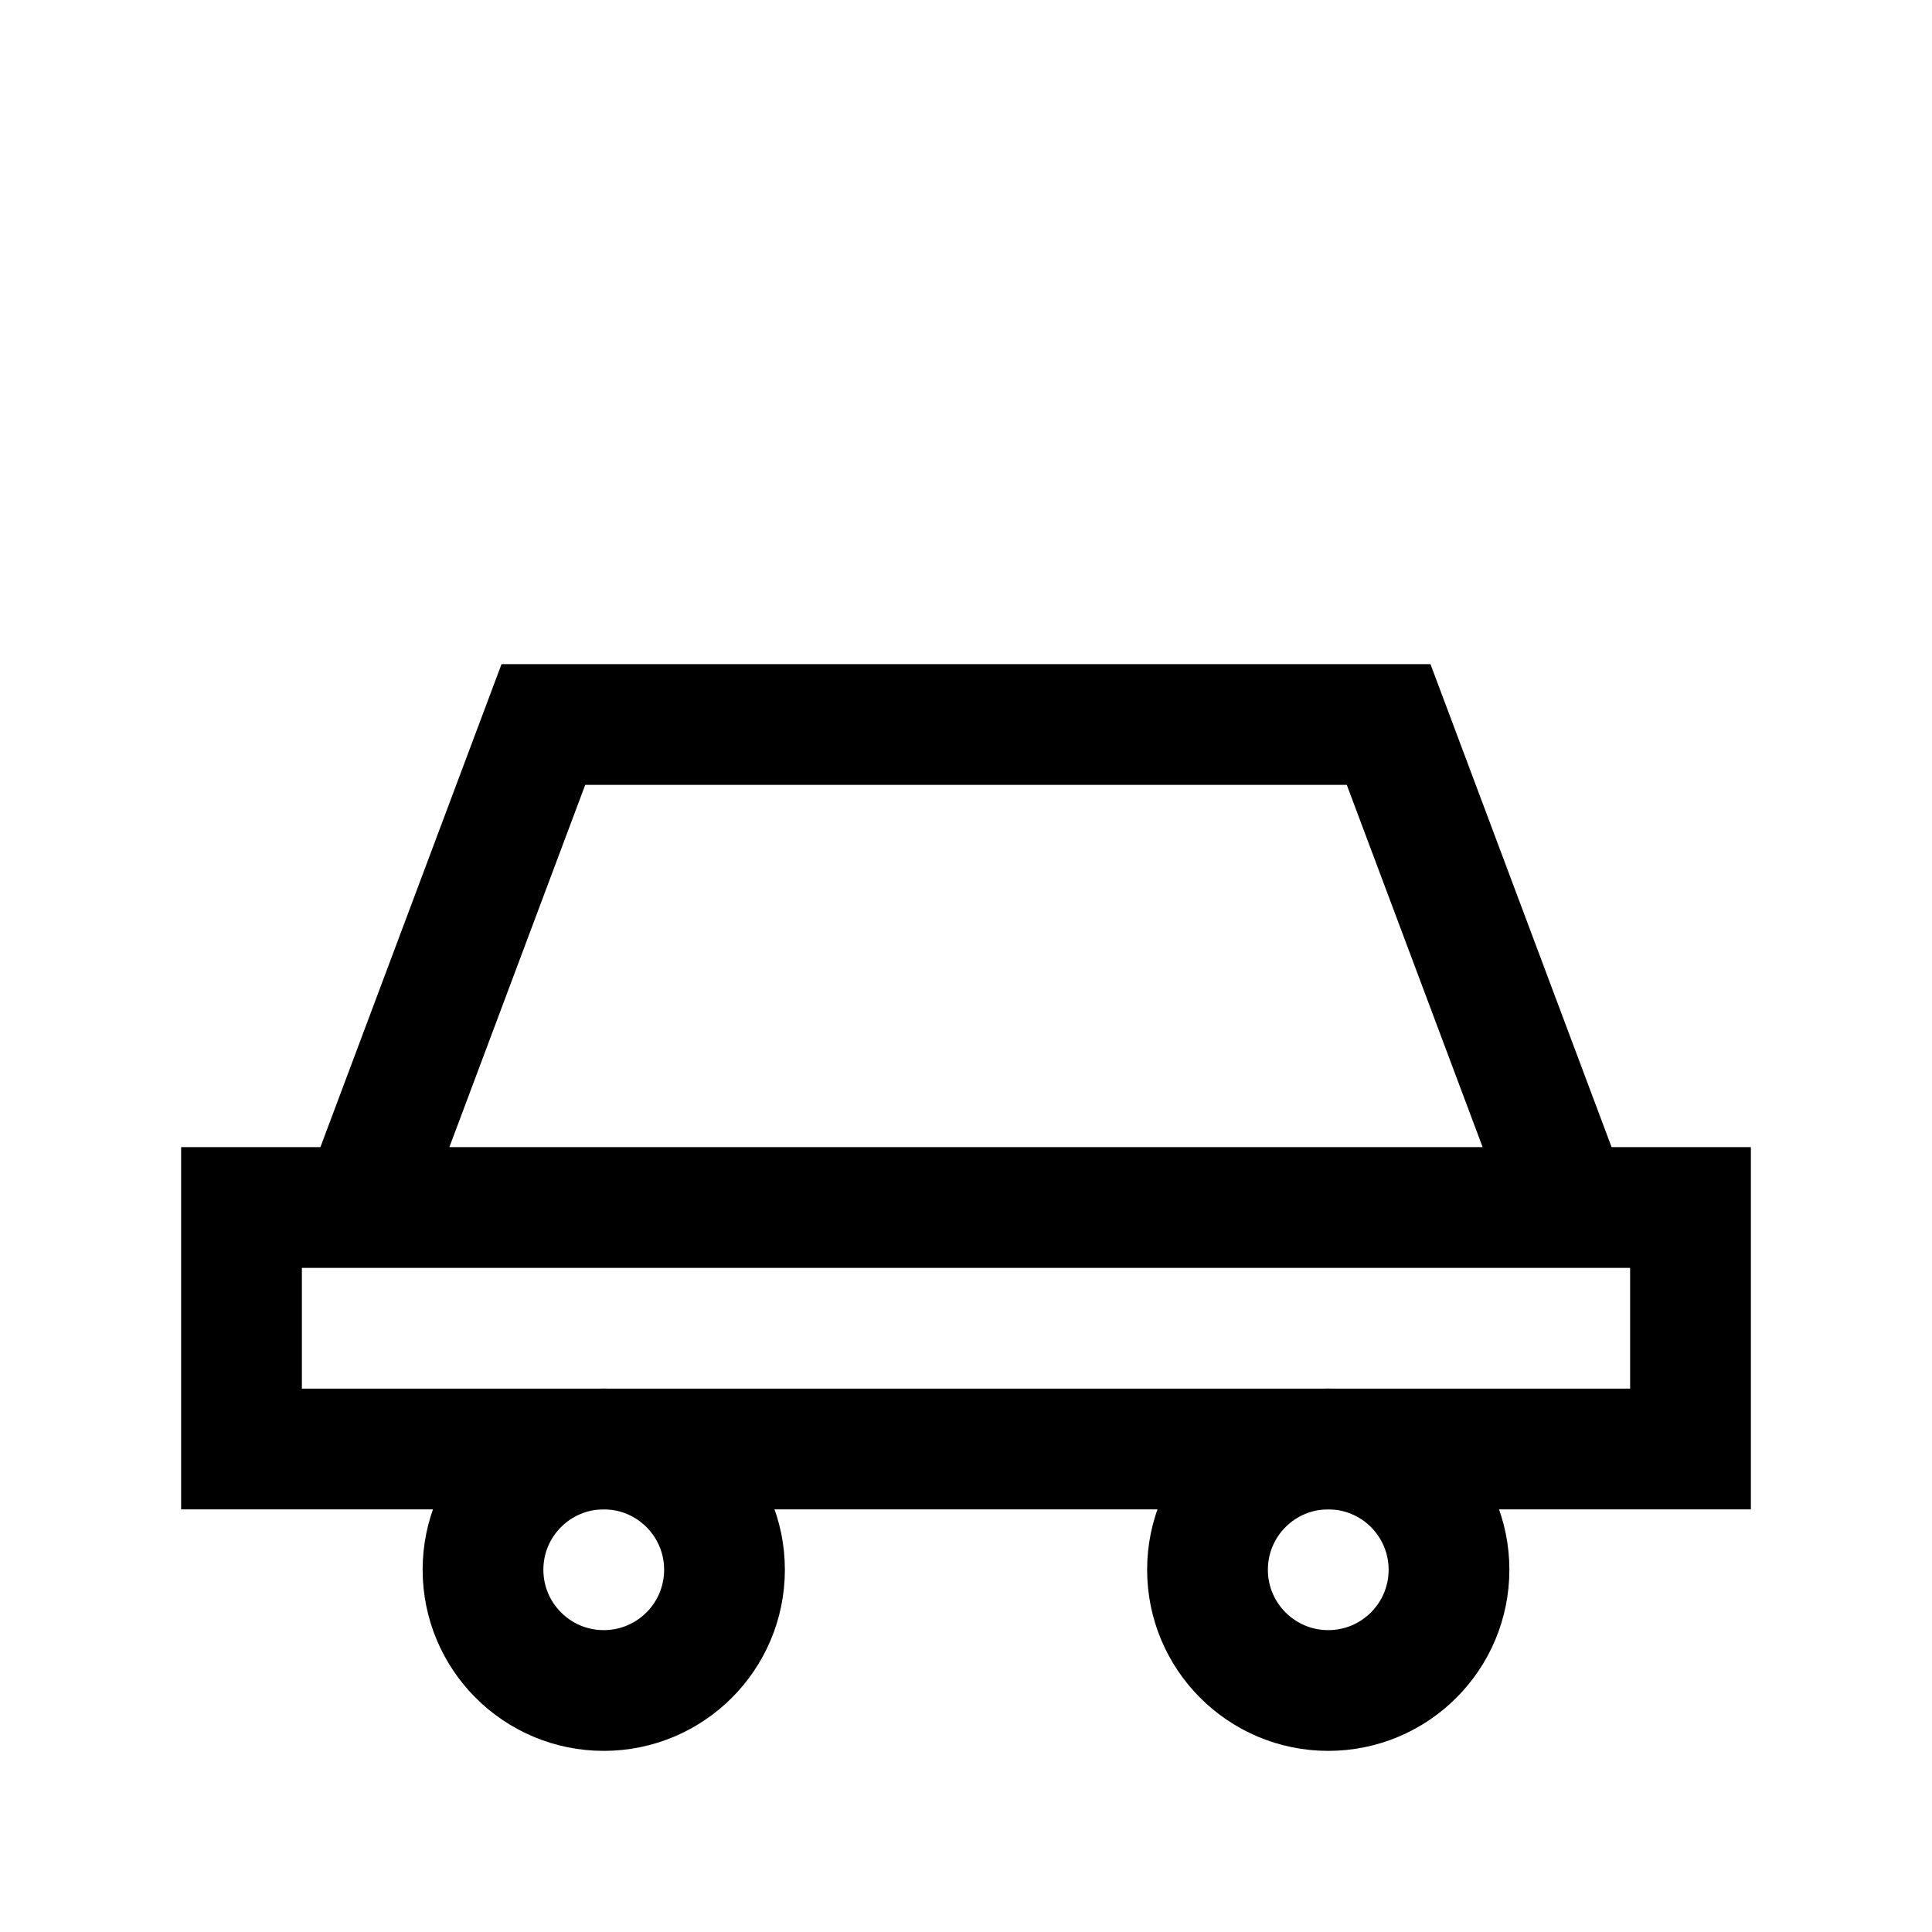
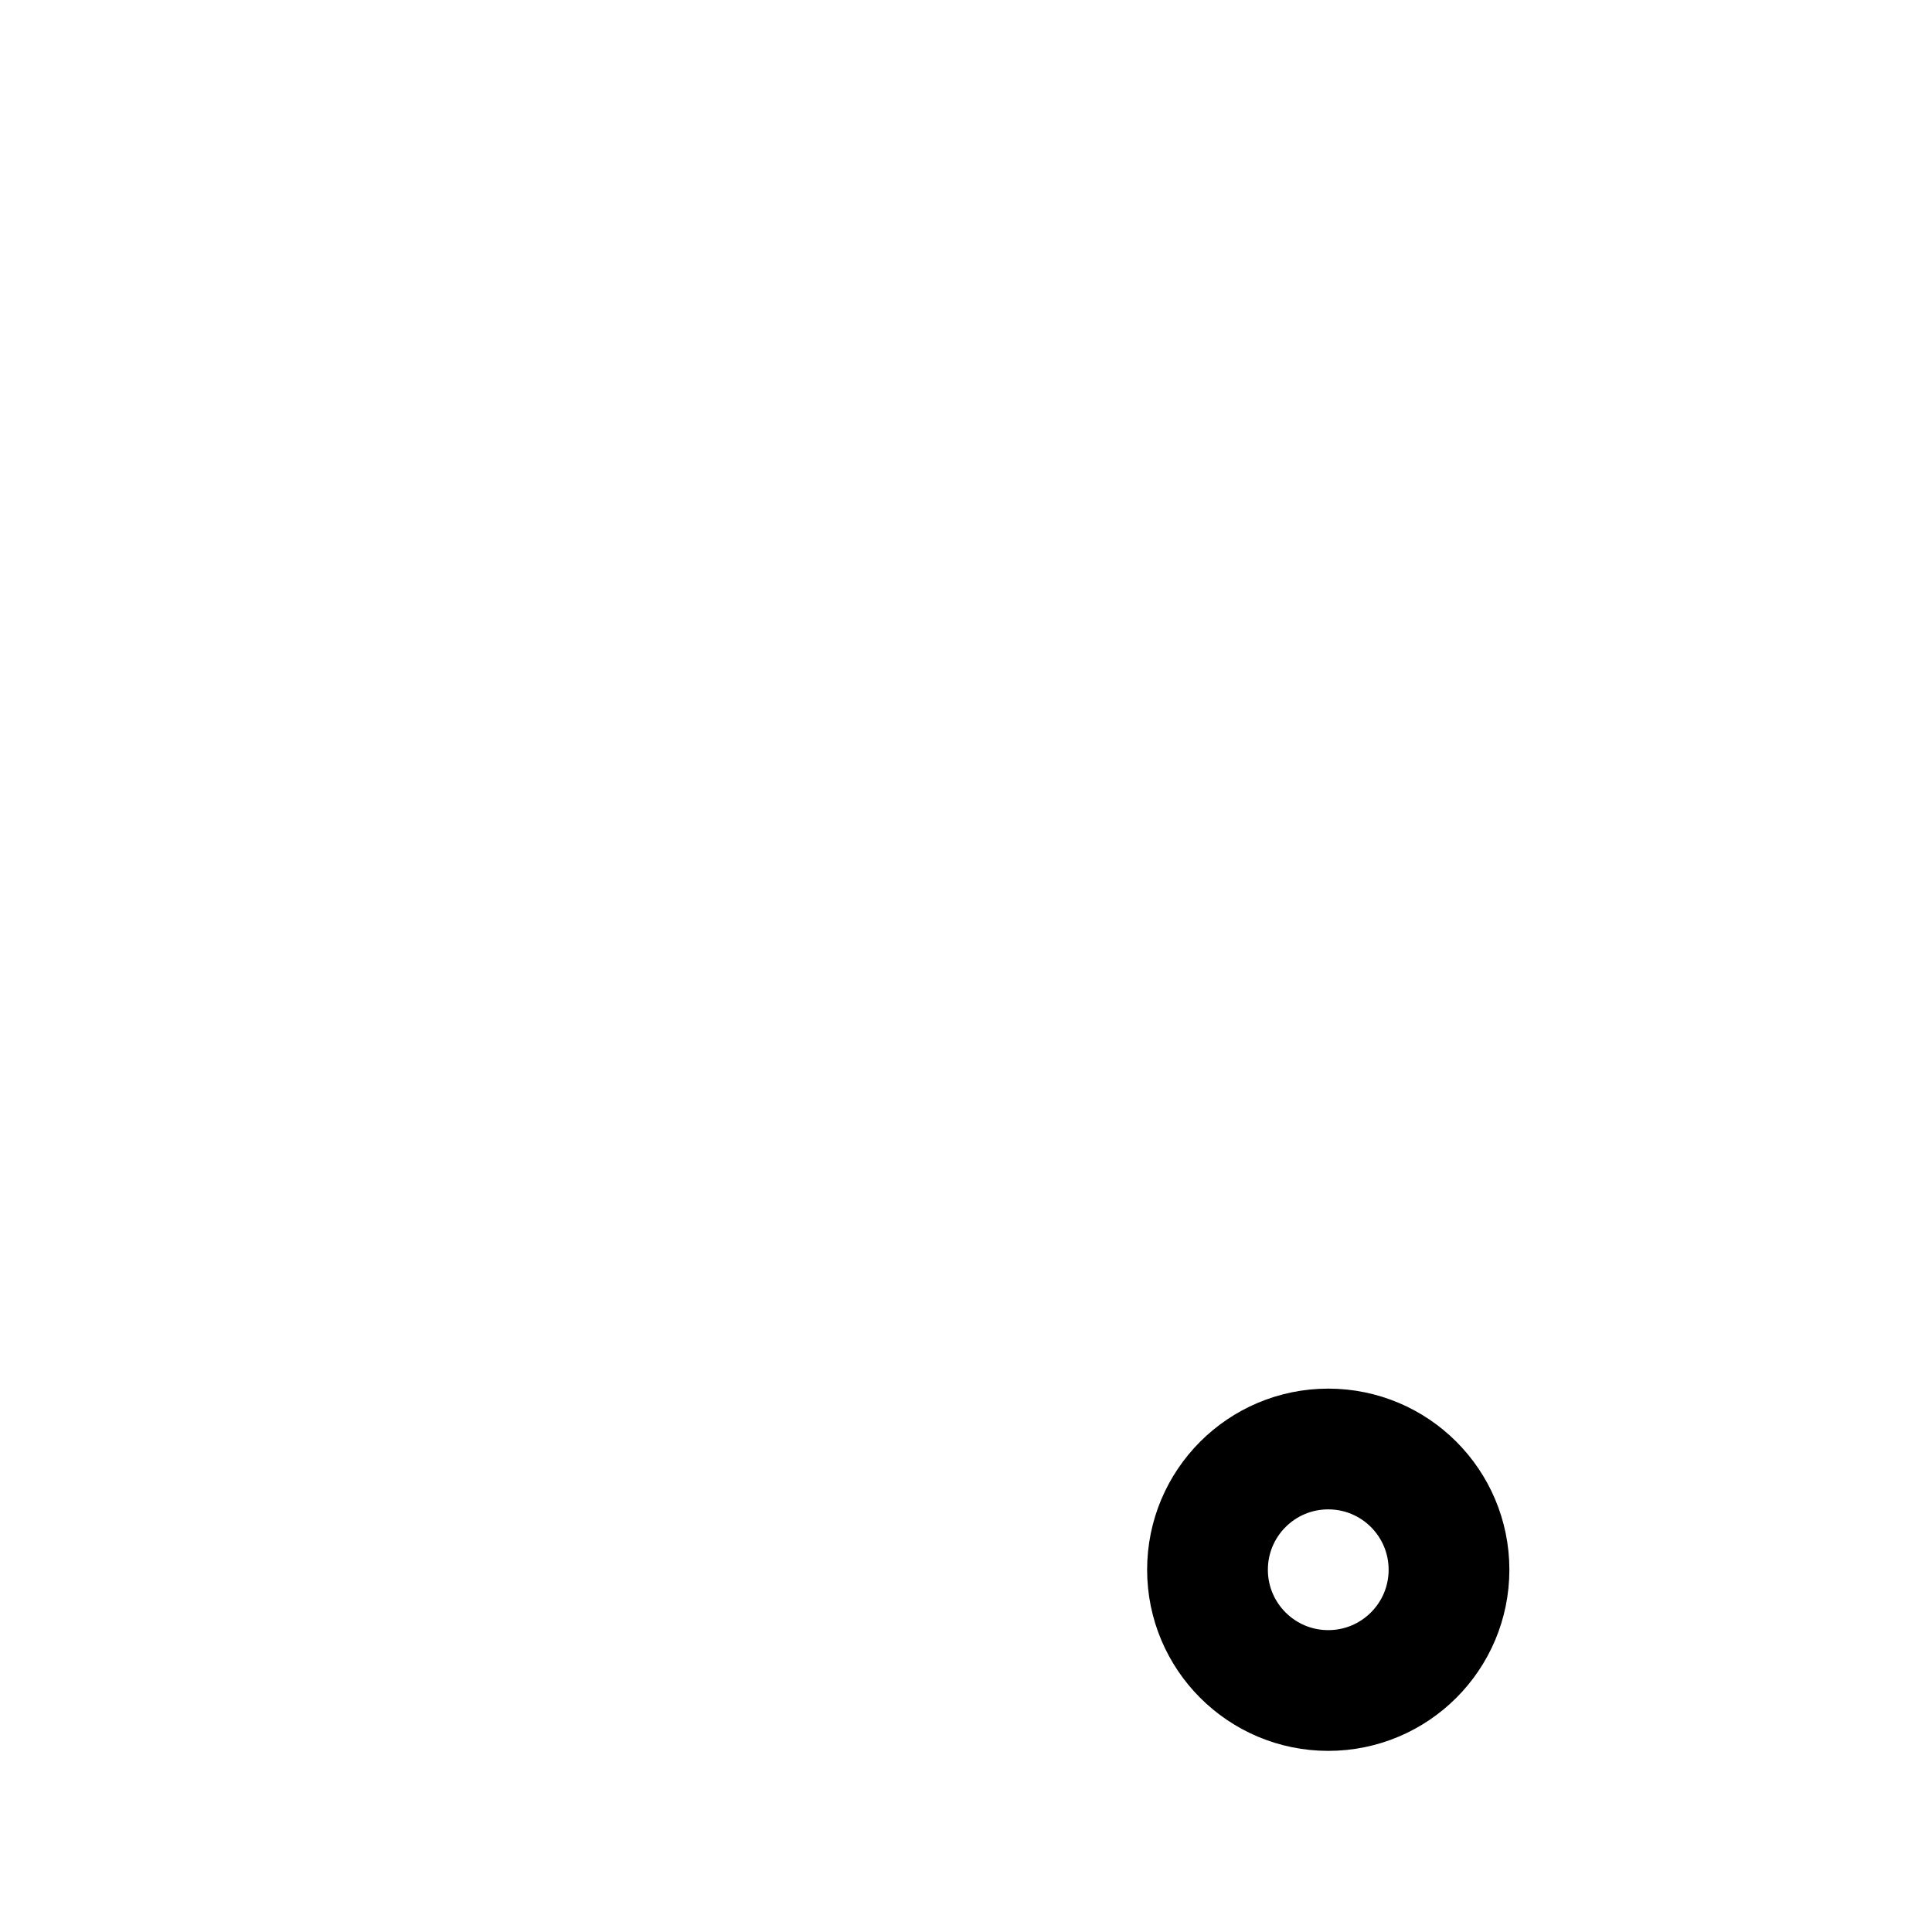
<svg xmlns="http://www.w3.org/2000/svg" viewBox="0 0 64 64" aria-label="Otomotiv">
-   <path d="M8 40h48v8H8z" fill="none" stroke="currentColor" stroke-width="4" />
-   <path d="M12 40l6-16h28l6 16" fill="none" stroke="currentColor" stroke-width="4" />
-   <circle cx="20" cy="52" r="4" fill="none" stroke="currentColor" stroke-width="4" />
  <circle cx="44" cy="52" r="4" fill="none" stroke="currentColor" stroke-width="4" />
</svg>